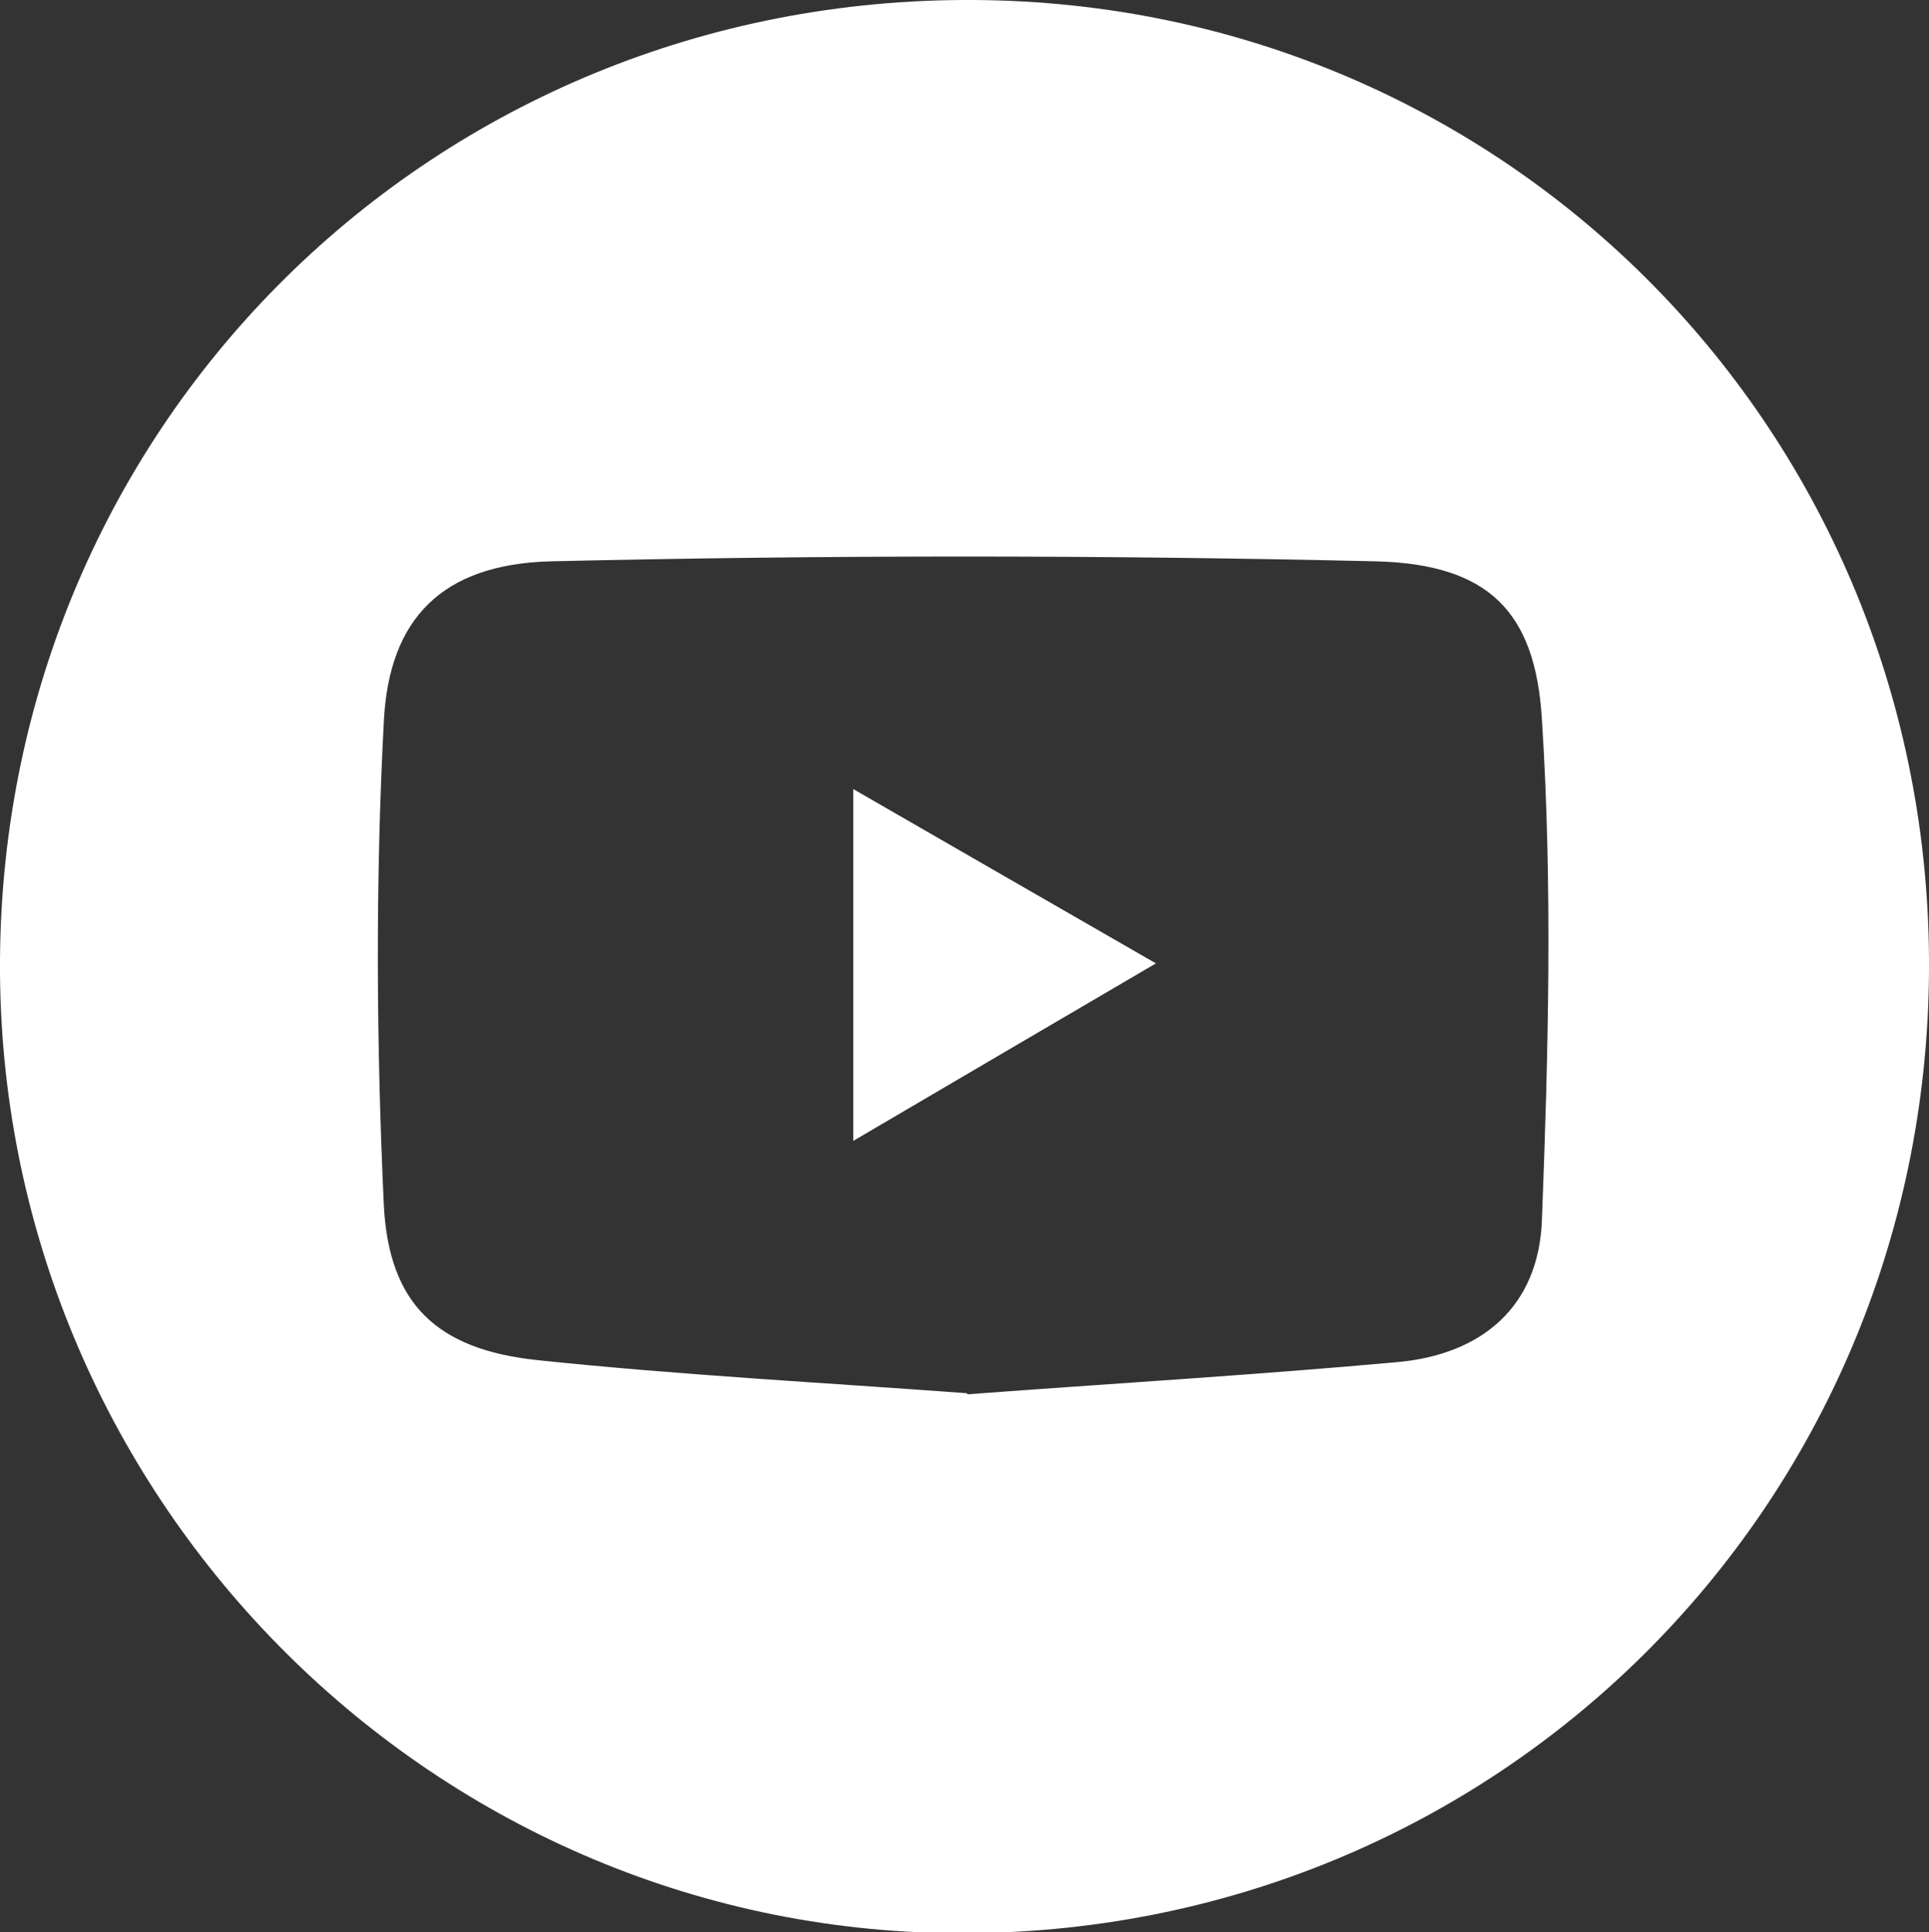
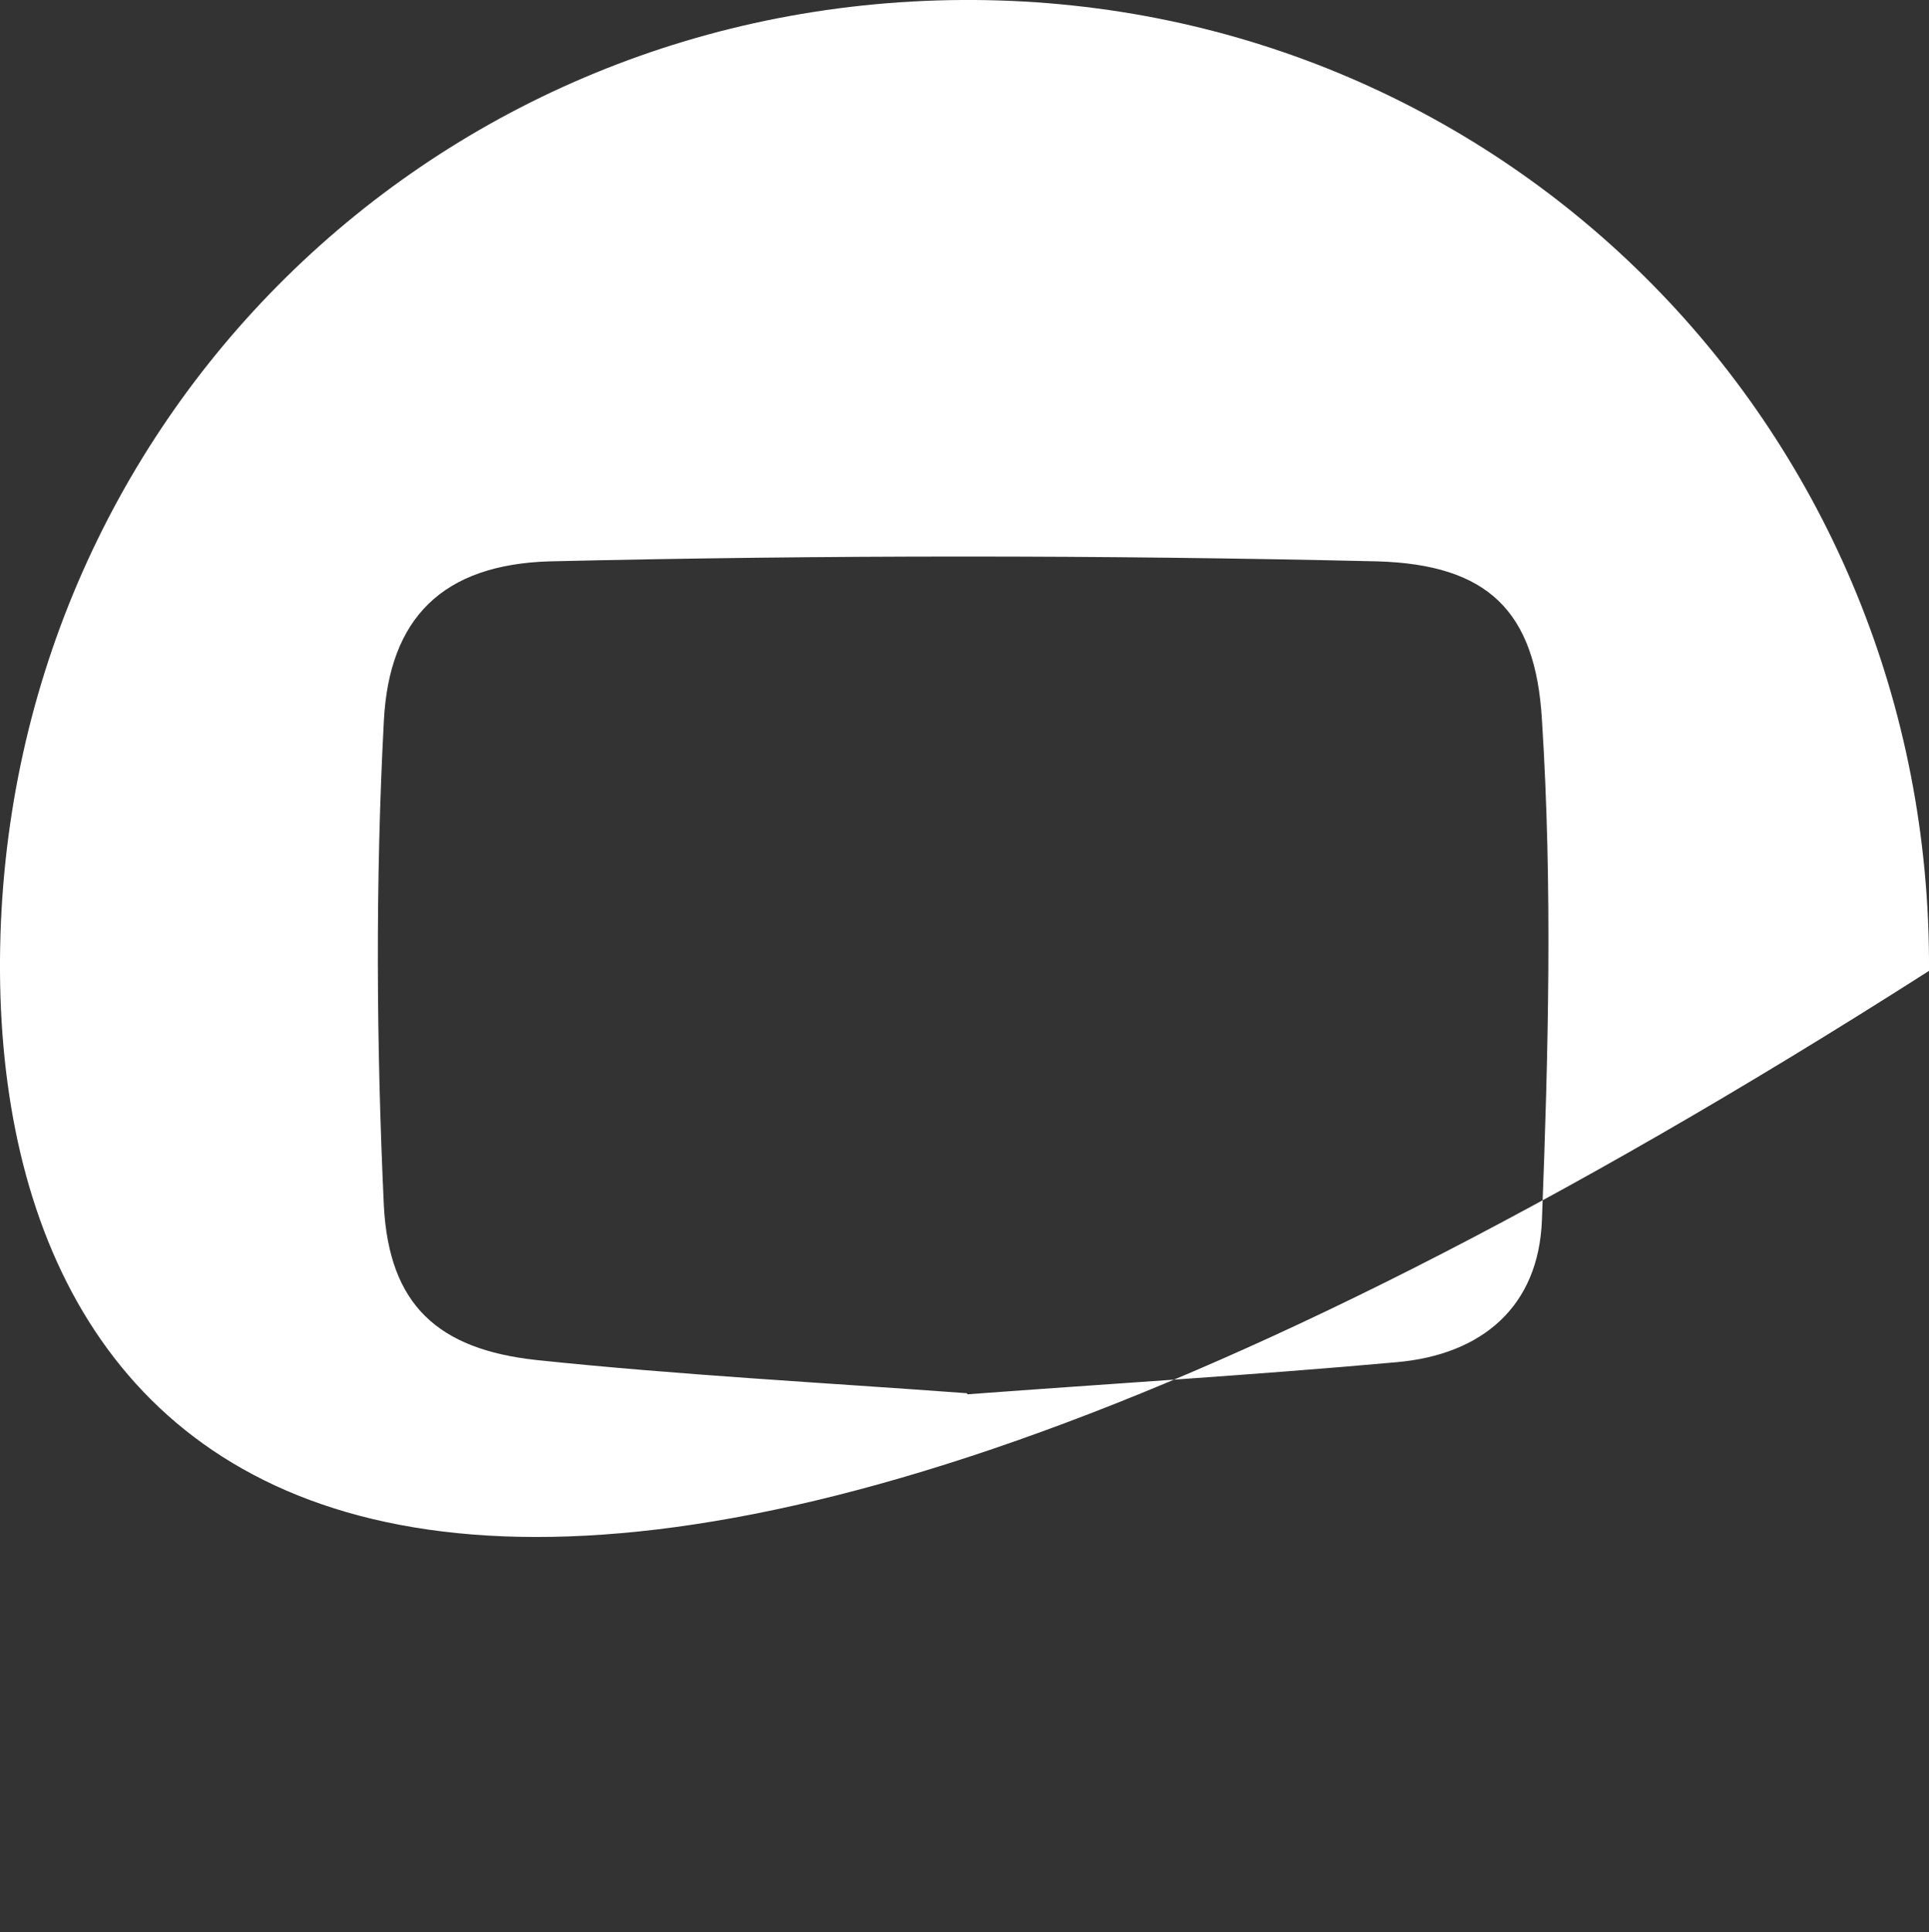
<svg xmlns="http://www.w3.org/2000/svg" id="Capa_1" data-name="Capa 1" version="1.1" viewBox="0 0 180.4 180.7">
  <rect x="0" y="0" width="180.4" height="180.7" fill="#333333" stroke="none" />
  <defs>
    <style> .cls-1 { fill: #fff; stroke-width: 0px; } </style>
  </defs>
-   <path class="cls-1" d="M180.4,90.8c-.3,50.3-40.6,90.3-91,90C39.9,180.5-.3,139.6,0,89.8.3,39.5,40.7-.3,91.1,0c50,.3,89.6,40.6,89.3,90.8ZM90.5,130.4c13.4-1,26.8-1.8,40.1-3,8-.7,13.3-5.2,13.6-13.3.6-15.6,1-31.2,0-46.8-.6-10.2-5.1-14.5-15.4-14.8-25.8-.6-51.6-.6-77.4,0-10,.3-15,5.3-15.5,14.9-.8,15.1-.7,30.3,0,45.4.5,9.2,5,13.4,14.3,14.4,13.3,1.4,26.7,2.1,40.2,3.1Z" />
-   <path class="cls-1" d="M79.8,73.8c9.7,5.6,18.4,10.6,28.3,16.3-9.9,5.8-18.6,10.9-28.3,16.6v-32.9Z" />
+   <path class="cls-1" d="M180.4,90.8C39.9,180.5-.3,139.6,0,89.8.3,39.5,40.7-.3,91.1,0c50,.3,89.6,40.6,89.3,90.8ZM90.5,130.4c13.4-1,26.8-1.8,40.1-3,8-.7,13.3-5.2,13.6-13.3.6-15.6,1-31.2,0-46.8-.6-10.2-5.1-14.5-15.4-14.8-25.8-.6-51.6-.6-77.4,0-10,.3-15,5.3-15.5,14.9-.8,15.1-.7,30.3,0,45.4.5,9.2,5,13.4,14.3,14.4,13.3,1.4,26.7,2.1,40.2,3.1Z" />
</svg>